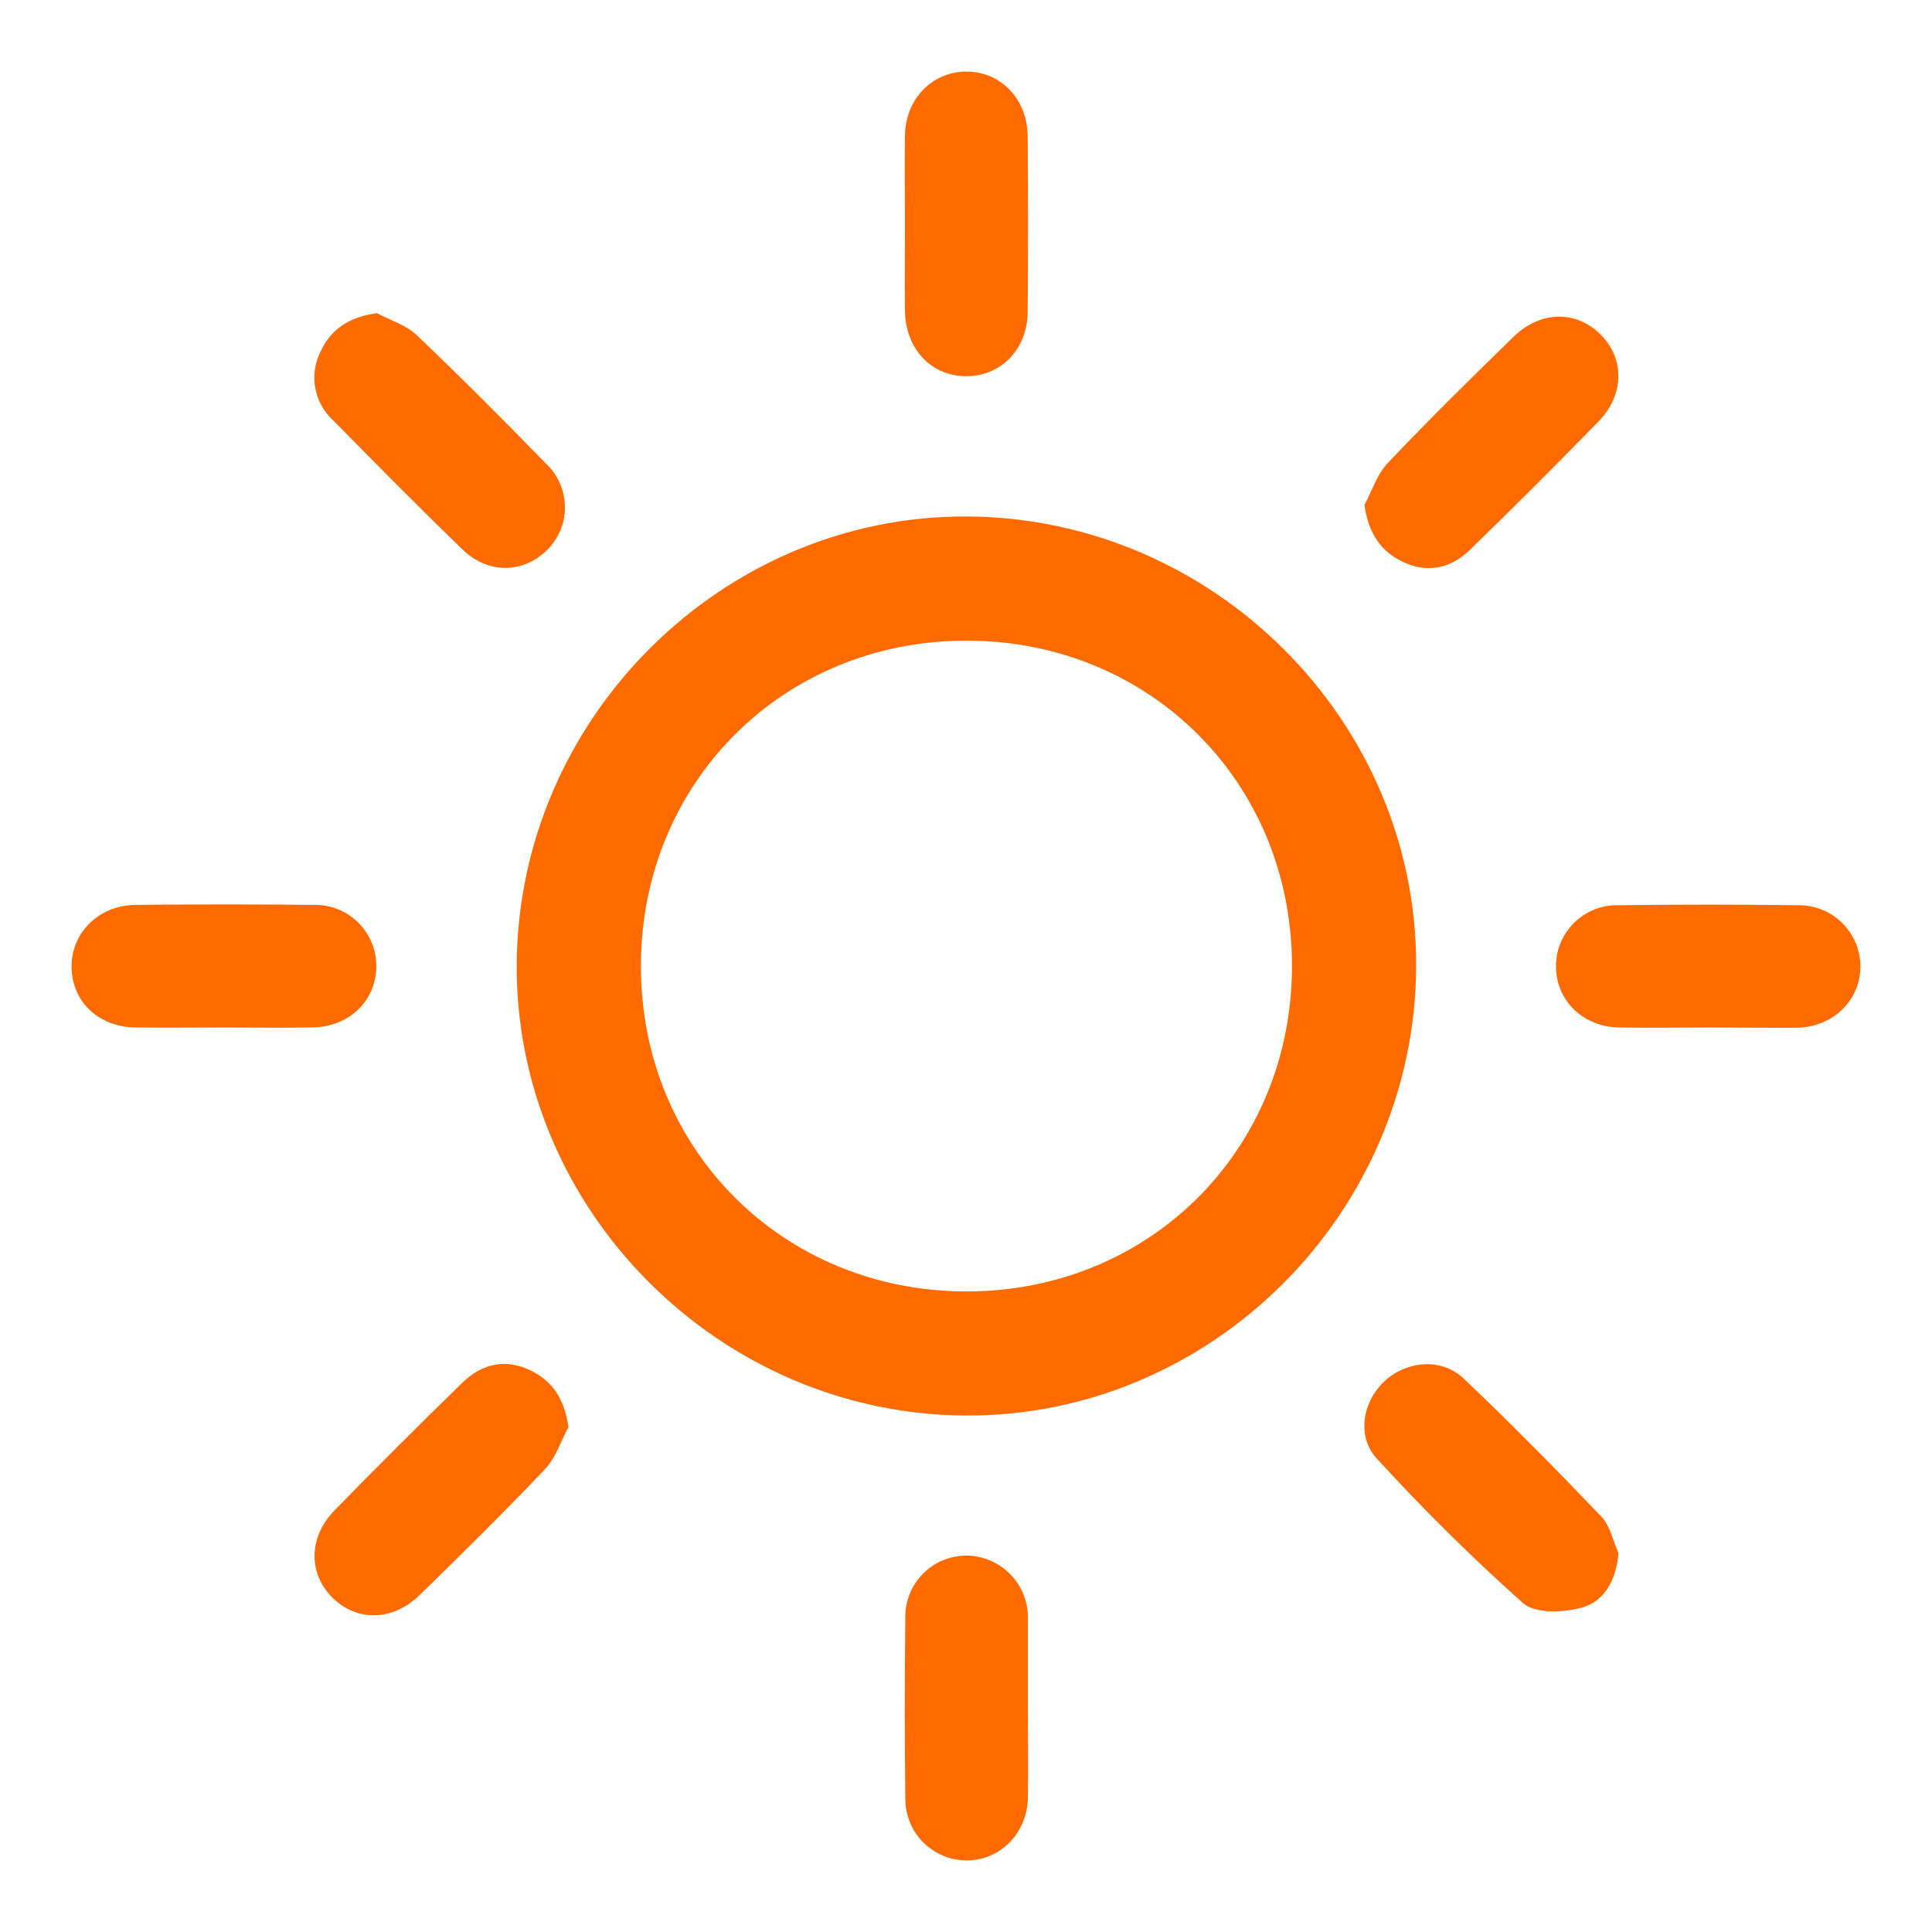
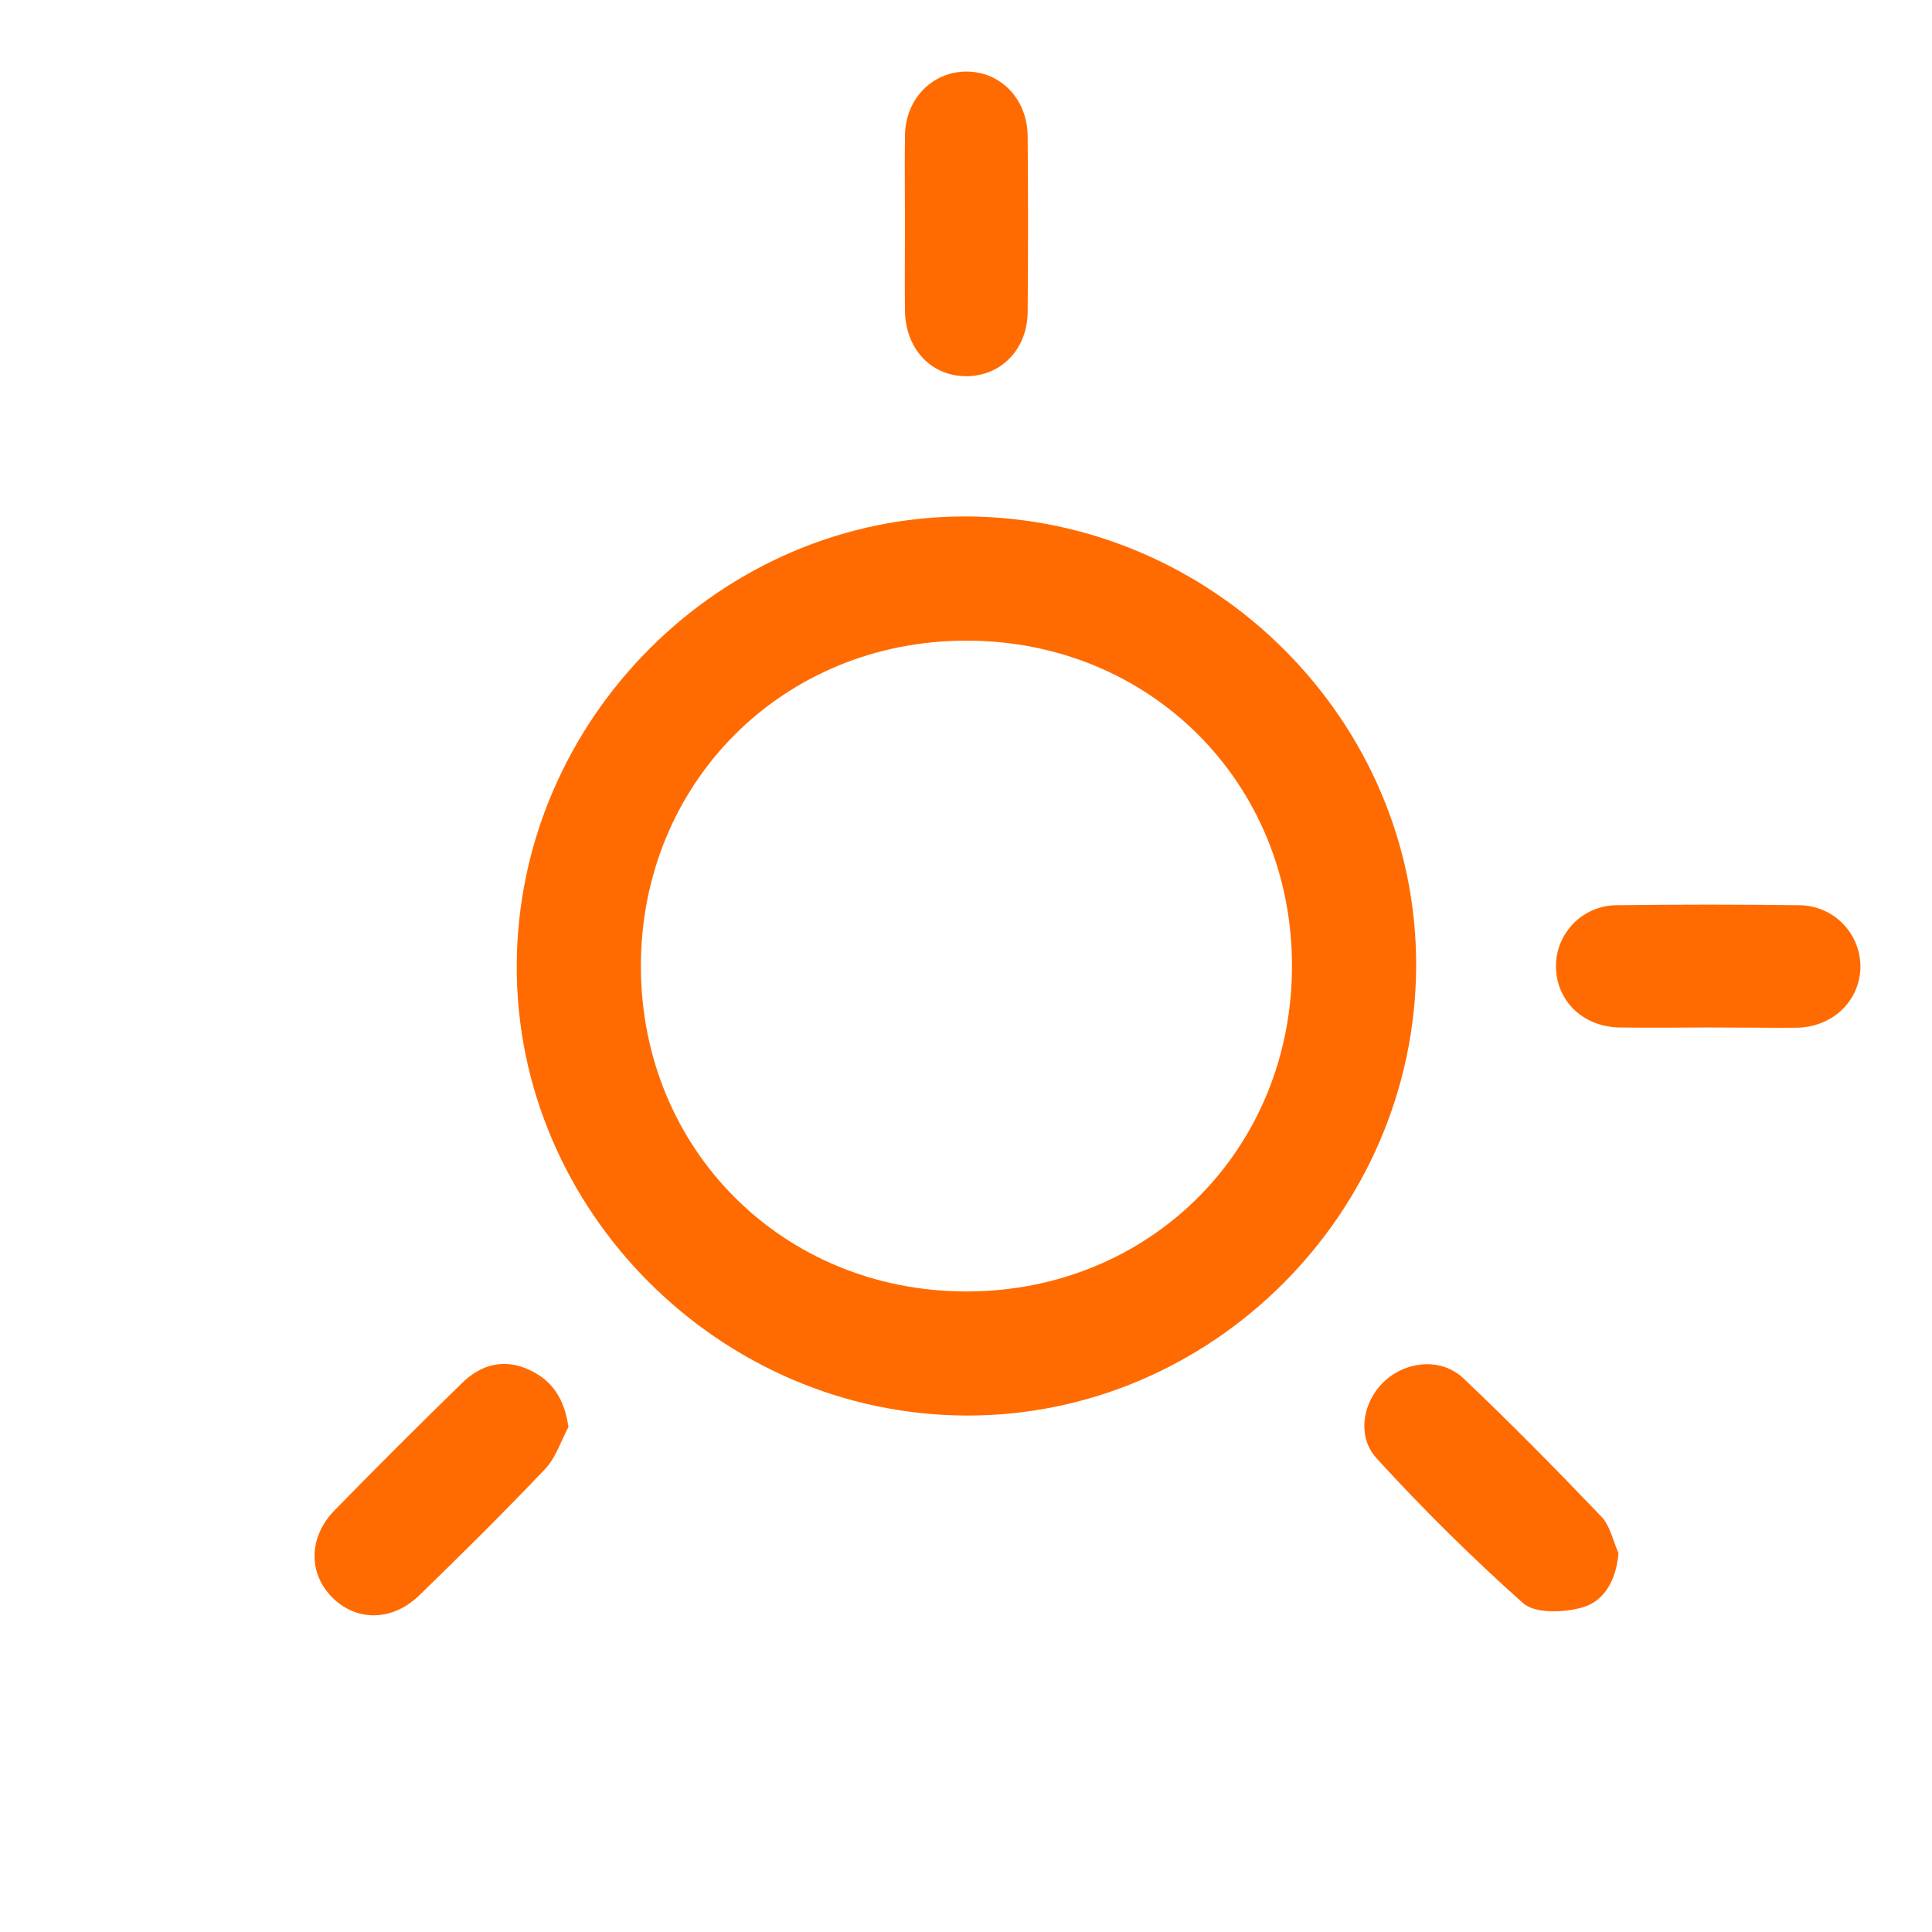
<svg xmlns="http://www.w3.org/2000/svg" width="22" height="22" viewBox="0 0 22 22" fill="none">
  <path d="M16.126 11.004C16.114 13.816 13.796 16.129 11.002 16.119C8.196 16.109 5.874 13.783 5.884 10.994C5.894 8.186 8.219 5.868 11.01 5.881C13.822 5.895 16.138 8.213 16.126 11.004ZM11.005 14.706C13.094 14.706 14.711 13.09 14.712 11.001C14.713 8.912 13.095 7.295 11.005 7.295C8.916 7.295 7.299 8.912 7.298 11C7.297 13.088 8.915 14.705 11.005 14.706Z" fill="#FF6B00" />
-   <path d="M2.557 11.7C2.218 11.7 1.88 11.704 1.538 11.7C1.12 11.693 0.822 11.406 0.815 11.017C0.808 10.627 1.12 10.308 1.545 10.304C2.224 10.297 2.902 10.297 3.577 10.304C3.67 10.302 3.762 10.319 3.848 10.354C3.934 10.388 4.013 10.44 4.079 10.505C4.145 10.57 4.197 10.648 4.232 10.733C4.268 10.819 4.286 10.911 4.285 11.004C4.285 11.39 3.98 11.69 3.57 11.699C3.235 11.706 2.897 11.7 2.557 11.7Z" fill="#FF6B00" />
  <path d="M10.305 2.556C10.305 2.218 10.3 1.88 10.305 1.538C10.313 1.128 10.61 0.822 10.994 0.815C11.388 0.809 11.698 1.122 11.702 1.549C11.708 2.215 11.708 2.881 11.702 3.547C11.702 3.978 11.396 4.287 10.998 4.284C10.601 4.281 10.31 3.972 10.305 3.536C10.301 3.211 10.305 2.882 10.305 2.556Z" fill="#FF6B00" />
  <path d="M19.453 11.7C19.114 11.7 18.776 11.706 18.435 11.7C18.024 11.691 17.721 11.394 17.718 11.008C17.717 10.915 17.735 10.823 17.77 10.738C17.806 10.652 17.858 10.575 17.923 10.509C17.989 10.444 18.067 10.393 18.152 10.358C18.238 10.324 18.33 10.306 18.423 10.308C19.11 10.299 19.797 10.299 20.485 10.308C20.577 10.308 20.669 10.326 20.754 10.362C20.84 10.397 20.917 10.449 20.982 10.515C21.047 10.581 21.099 10.659 21.134 10.745C21.168 10.83 21.186 10.922 21.185 11.015C21.178 11.396 20.872 11.695 20.462 11.703C20.13 11.705 19.792 11.7 19.453 11.7Z" fill="#FF6B00" />
-   <path d="M11.705 19.452C11.705 19.791 11.71 20.128 11.705 20.47C11.696 20.877 11.392 21.183 11.009 21.185C10.916 21.185 10.825 21.167 10.739 21.131C10.653 21.095 10.576 21.043 10.511 20.977C10.445 20.911 10.394 20.833 10.36 20.747C10.325 20.661 10.308 20.569 10.309 20.476C10.301 19.789 10.301 19.101 10.309 18.414C10.308 18.321 10.326 18.229 10.362 18.143C10.397 18.057 10.45 17.979 10.516 17.914C10.582 17.849 10.661 17.797 10.748 17.763C10.834 17.729 10.926 17.712 11.019 17.714C11.201 17.719 11.373 17.794 11.501 17.923C11.629 18.051 11.702 18.224 11.705 18.406C11.705 18.427 11.705 18.448 11.705 18.47C11.705 18.797 11.705 19.124 11.705 19.452Z" fill="#FF6B00" />
  <path d="M18.43 17.686C18.404 17.989 18.273 18.231 18.019 18.304C17.81 18.364 17.482 18.377 17.344 18.256C16.76 17.735 16.204 17.185 15.677 16.608C15.442 16.353 15.519 15.953 15.771 15.723C16.023 15.494 16.417 15.46 16.666 15.697C17.203 16.206 17.723 16.735 18.235 17.27C18.336 17.375 18.367 17.546 18.43 17.686Z" fill="#FF6B00" />
-   <path d="M4.292 3.566C4.444 3.647 4.623 3.7 4.744 3.815C5.249 4.296 5.742 4.79 6.228 5.29C6.293 5.353 6.344 5.428 6.379 5.511C6.414 5.594 6.433 5.683 6.433 5.773C6.434 5.863 6.417 5.953 6.382 6.036C6.348 6.119 6.297 6.195 6.234 6.259C5.963 6.53 5.562 6.542 5.269 6.259C4.767 5.775 4.277 5.277 3.787 4.78C3.682 4.681 3.612 4.551 3.588 4.408C3.564 4.266 3.588 4.12 3.656 3.992C3.772 3.745 3.981 3.609 4.292 3.566Z" fill="#FF6B00" />
-   <path d="M15.537 5.751C15.623 5.59 15.681 5.401 15.802 5.273C16.268 4.782 16.75 4.307 17.235 3.835C17.542 3.536 17.948 3.533 18.225 3.808C18.502 4.082 18.498 4.497 18.203 4.799C17.723 5.291 17.237 5.777 16.744 6.256C16.532 6.464 16.27 6.533 15.988 6.404C15.723 6.284 15.584 6.074 15.537 5.751Z" fill="#FF6B00" />
  <path d="M6.473 16.25C6.386 16.411 6.329 16.6 6.207 16.728C5.742 17.218 5.26 17.695 4.775 18.166C4.467 18.464 4.061 18.467 3.785 18.192C3.508 17.917 3.513 17.504 3.807 17.201C4.287 16.709 4.774 16.224 5.266 15.744C5.479 15.537 5.74 15.467 6.023 15.597C6.287 15.717 6.427 15.926 6.473 16.25Z" fill="#FF6B00" />
</svg>